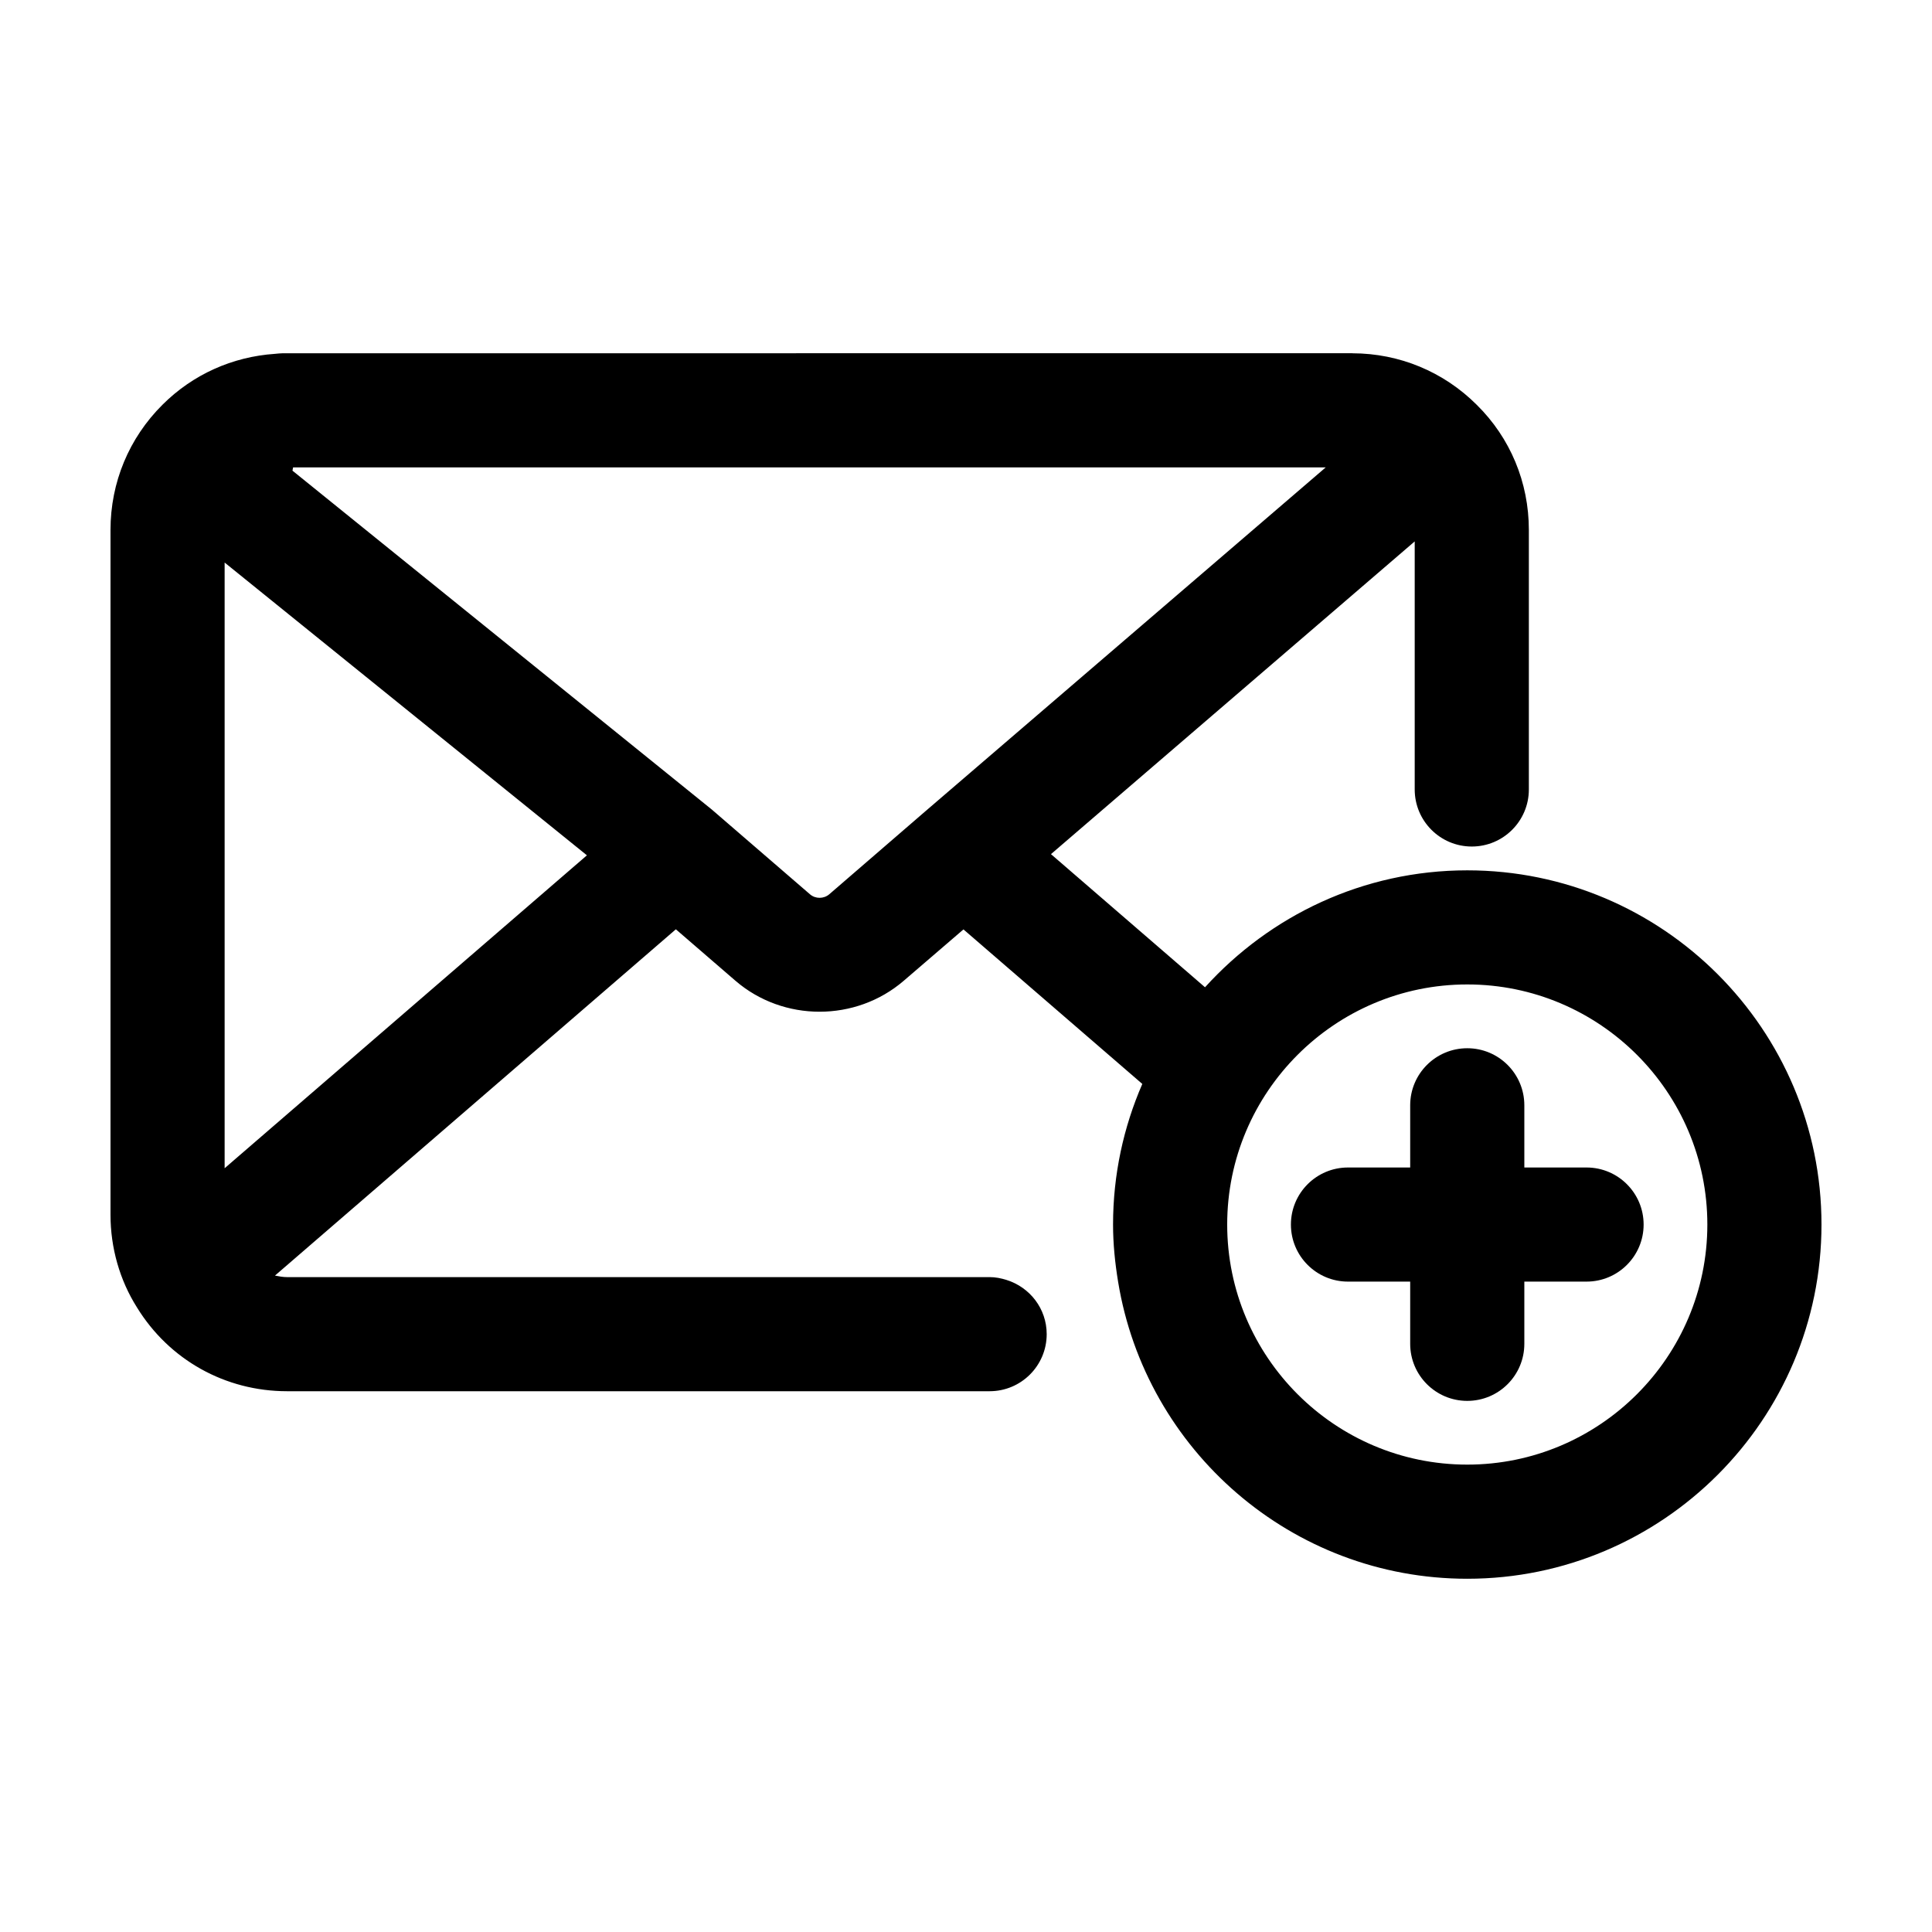
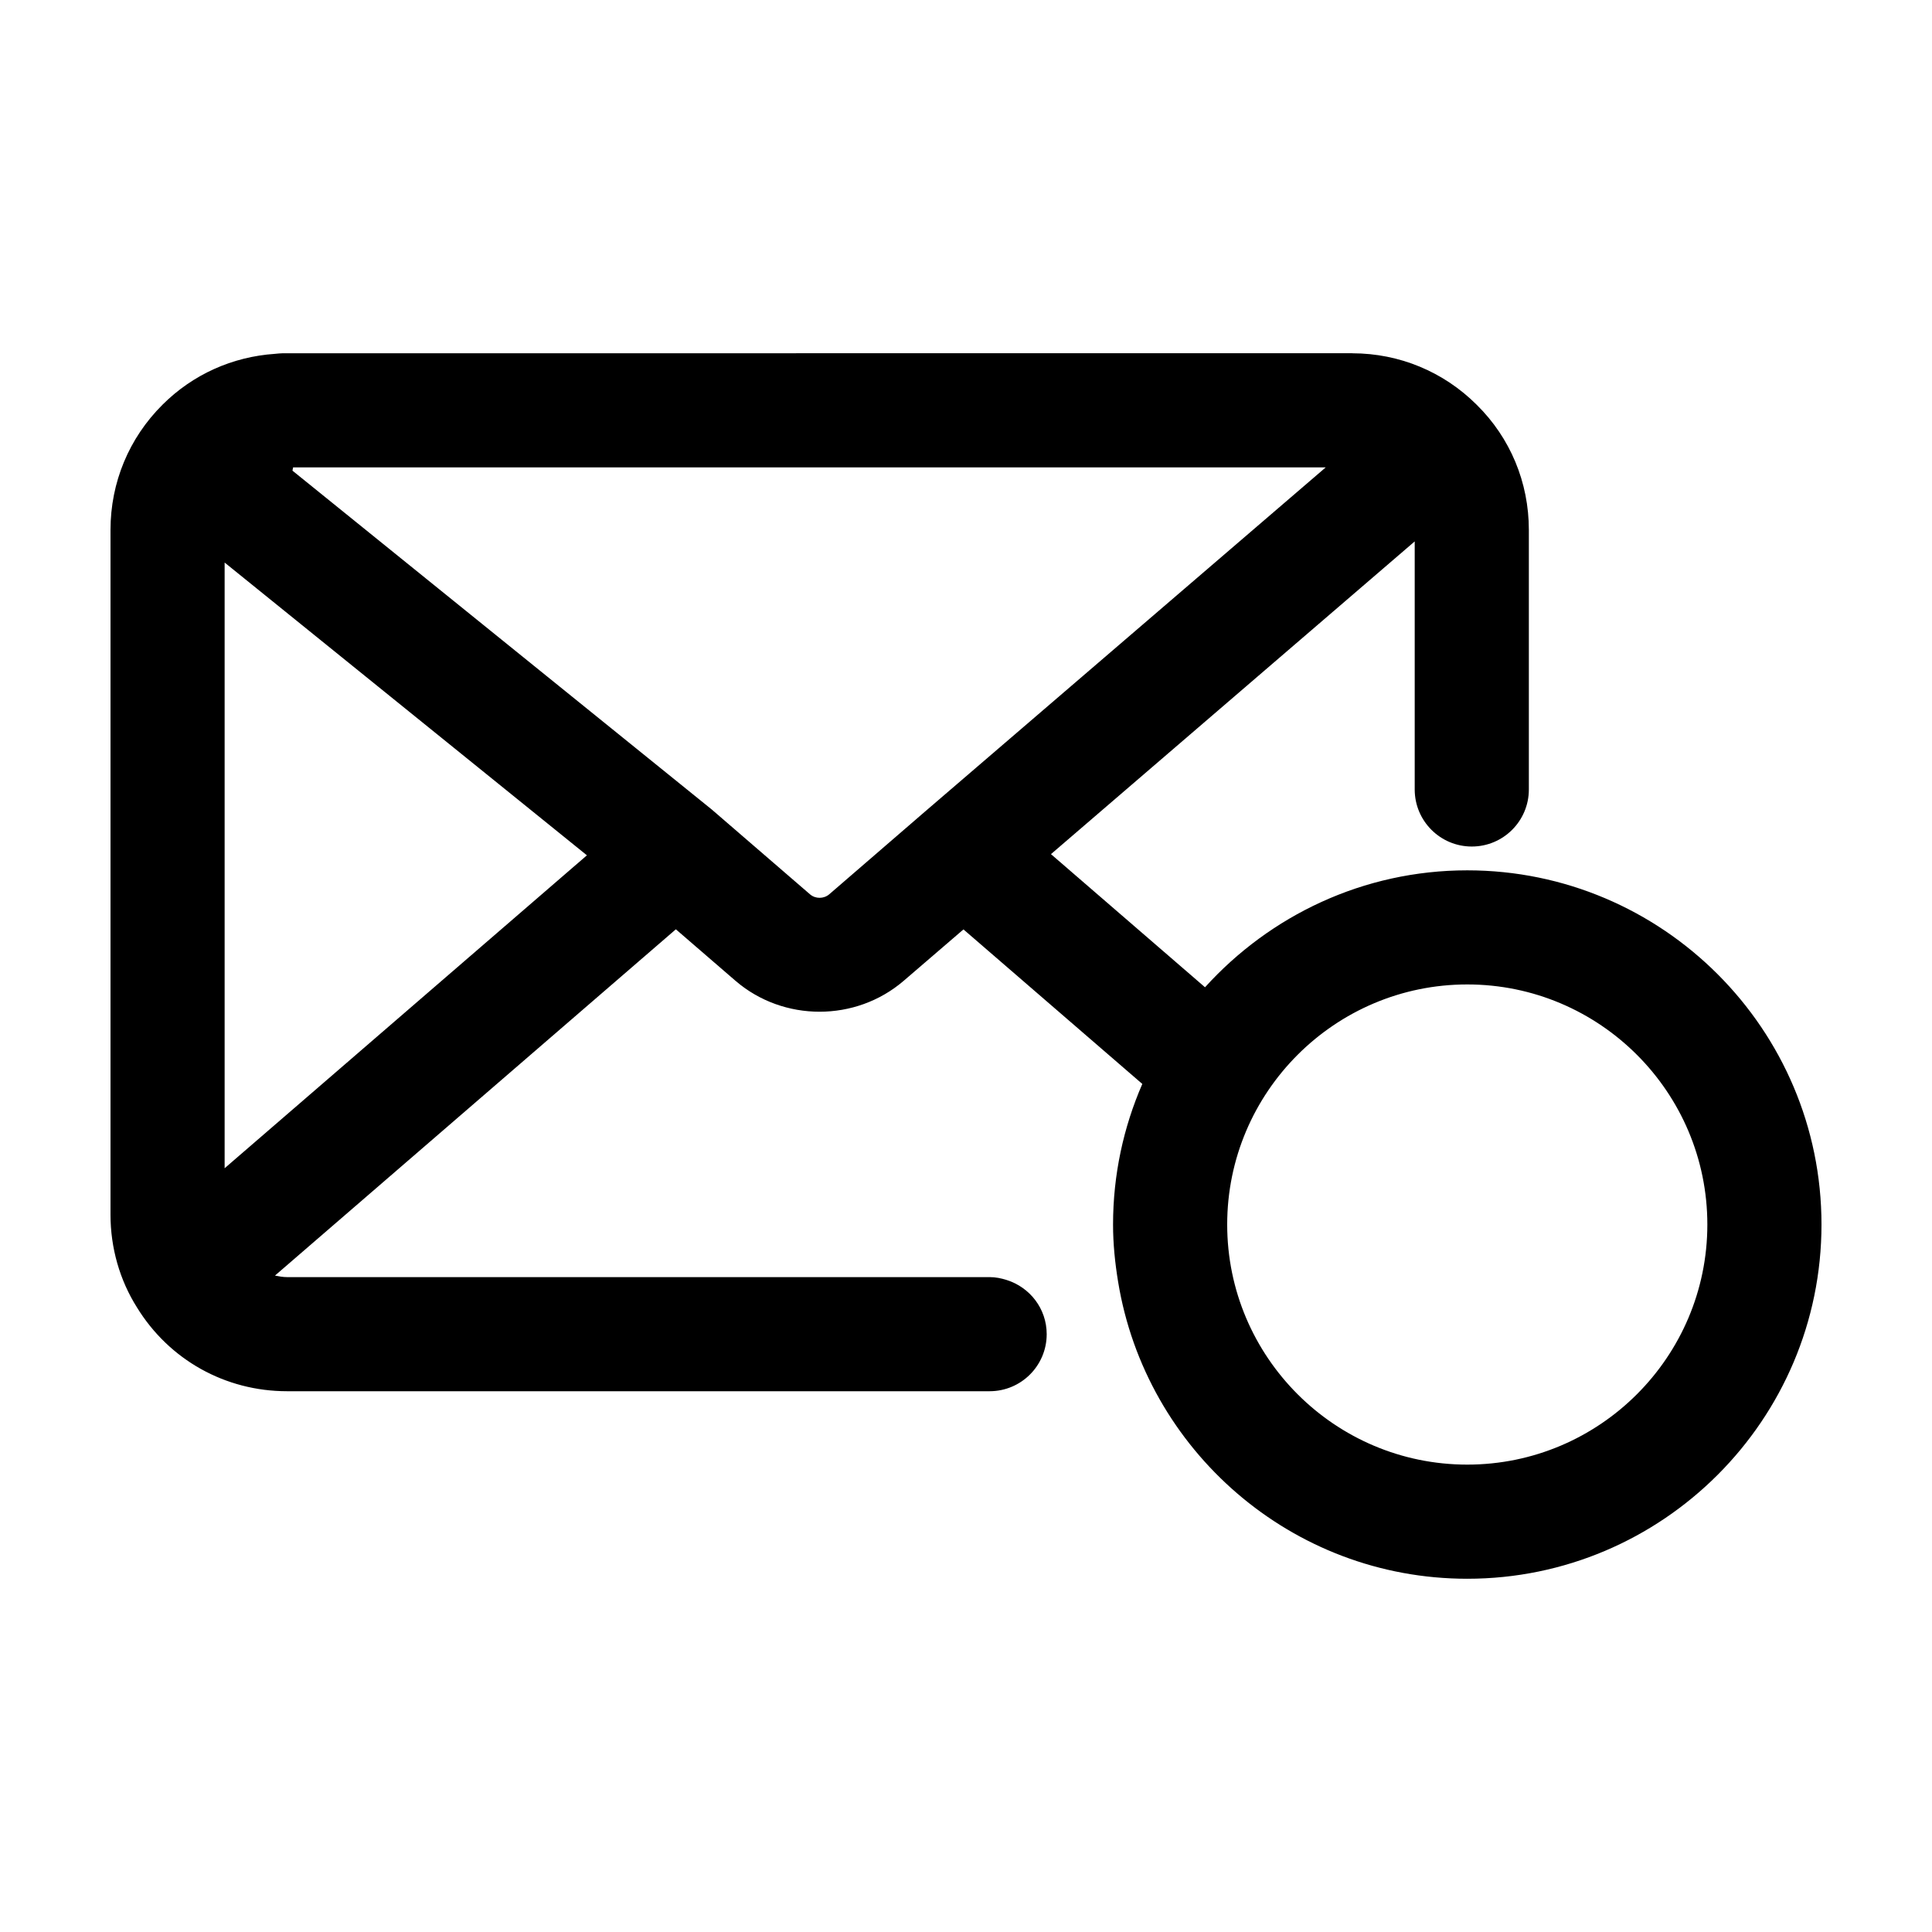
<svg xmlns="http://www.w3.org/2000/svg" fill="#000000" width="800px" height="800px" version="1.1" viewBox="144 144 512 512">
  <g>
-     <path d="m501.23 483.64h16.484v16.488c0 8.352 6.777 15.121 15.125 15.121s15.125-6.766 15.125-15.121v-16.488h16.488c8.348 0 15.125-6.766 15.125-15.121 0-8.352-6.777-15.121-15.125-15.121h-16.488v-16.484c0-8.352-6.777-15.121-15.125-15.121s-15.125 6.766-15.125 15.121v16.484h-16.484c-8.348 0-15.125 6.766-15.125 15.121 0.004 8.355 6.773 15.121 15.125 15.121z" />
-     <path d="m362.21 482.45h-142.13c-1.102 0-2.156-0.203-3.211-0.406l2.141-1.848 104.1-89.922 15.809 13.652c6.348 5.461 14.309 8.191 22.27 8.191 7.977 0 15.957-2.734 22.32-8.211l15.82-13.602 47.395 40.953c-4.969 11.43-7.754 24.023-7.754 37.262 0 5.176 0.527 10.219 1.34 15.168 7.285 44.559 45.941 78.699 92.531 78.699 51.758-0.004 93.871-42.117 93.871-93.875s-42.113-93.863-93.875-93.863c-27.559 0-52.305 12.012-69.496 30.988l-40.824-35.281 96.395-82.875v65.738c0 8.352 6.777 15.121 15.125 15.121s15.125-6.766 15.125-15.121v-68.77c0-12.609-4.926-24.414-13.809-33.164-8.801-8.785-20.488-13.633-32.926-13.66-0.035 0-0.07-0.012-0.105-0.012l-283.35 0.004c-0.715 0-1.402 0.102-2.102 0.156-11.266 0.762-21.758 5.453-29.801 13.48-8.883 8.828-13.785 20.617-13.785 33.188v181.46c0 8.801 2.449 17.336 6.984 24.531 8.535 13.934 23.418 22.258 39.812 22.258h186.18c8.348 0 15.125-6.766 15.125-15.121 0-6.766-4.473-12.426-10.602-14.355-1.438-0.453-2.938-0.766-4.523-0.766zm170.63-77.562c35.086 0 63.625 28.539 63.625 63.625s-28.547 63.625-63.625 63.625c-35.082 0.004-63.621-28.543-63.621-63.625 0-35.078 28.535-63.625 63.621-63.625zm-143.44-46.039-25.633 22.141c-1.461 1.25-3.656 1.258-5.098 0.02l-26.043-22.48-111.12-89.801c0.07-0.312 0.121-0.609 0.168-0.871h273.66zm-185.87-65.766 96.008 77.586-96.008 82.926z" />
+     <path d="m362.21 482.45h-142.13c-1.102 0-2.156-0.203-3.211-0.406l2.141-1.848 104.1-89.922 15.809 13.652c6.348 5.461 14.309 8.191 22.27 8.191 7.977 0 15.957-2.734 22.32-8.211l15.82-13.602 47.395 40.953c-4.969 11.43-7.754 24.023-7.754 37.262 0 5.176 0.527 10.219 1.34 15.168 7.285 44.559 45.941 78.699 92.531 78.699 51.758-0.004 93.871-42.117 93.871-93.875s-42.113-93.863-93.875-93.863c-27.559 0-52.305 12.012-69.496 30.988l-40.824-35.281 96.395-82.875v65.738c0 8.352 6.777 15.121 15.125 15.121s15.125-6.766 15.125-15.121v-68.77c0-12.609-4.926-24.414-13.809-33.164-8.801-8.785-20.488-13.633-32.926-13.66-0.035 0-0.07-0.012-0.105-0.012l-283.35 0.004c-0.715 0-1.402 0.102-2.102 0.156-11.266 0.762-21.758 5.453-29.801 13.48-8.883 8.828-13.785 20.617-13.785 33.188v181.46c0 8.801 2.449 17.336 6.984 24.531 8.535 13.934 23.418 22.258 39.812 22.258h186.18c8.348 0 15.125-6.766 15.125-15.121 0-6.766-4.473-12.426-10.602-14.355-1.438-0.453-2.938-0.766-4.523-0.766zm170.63-77.562c35.086 0 63.625 28.539 63.625 63.625s-28.547 63.625-63.625 63.625c-35.082 0.004-63.621-28.543-63.621-63.625 0-35.078 28.535-63.625 63.621-63.625zm-143.44-46.039-25.633 22.141c-1.461 1.25-3.656 1.258-5.098 0.02l-26.043-22.48-111.12-89.801c0.07-0.312 0.121-0.609 0.168-0.871h273.66zm-185.87-65.766 96.008 77.586-96.008 82.926" />
  </g>
</svg>